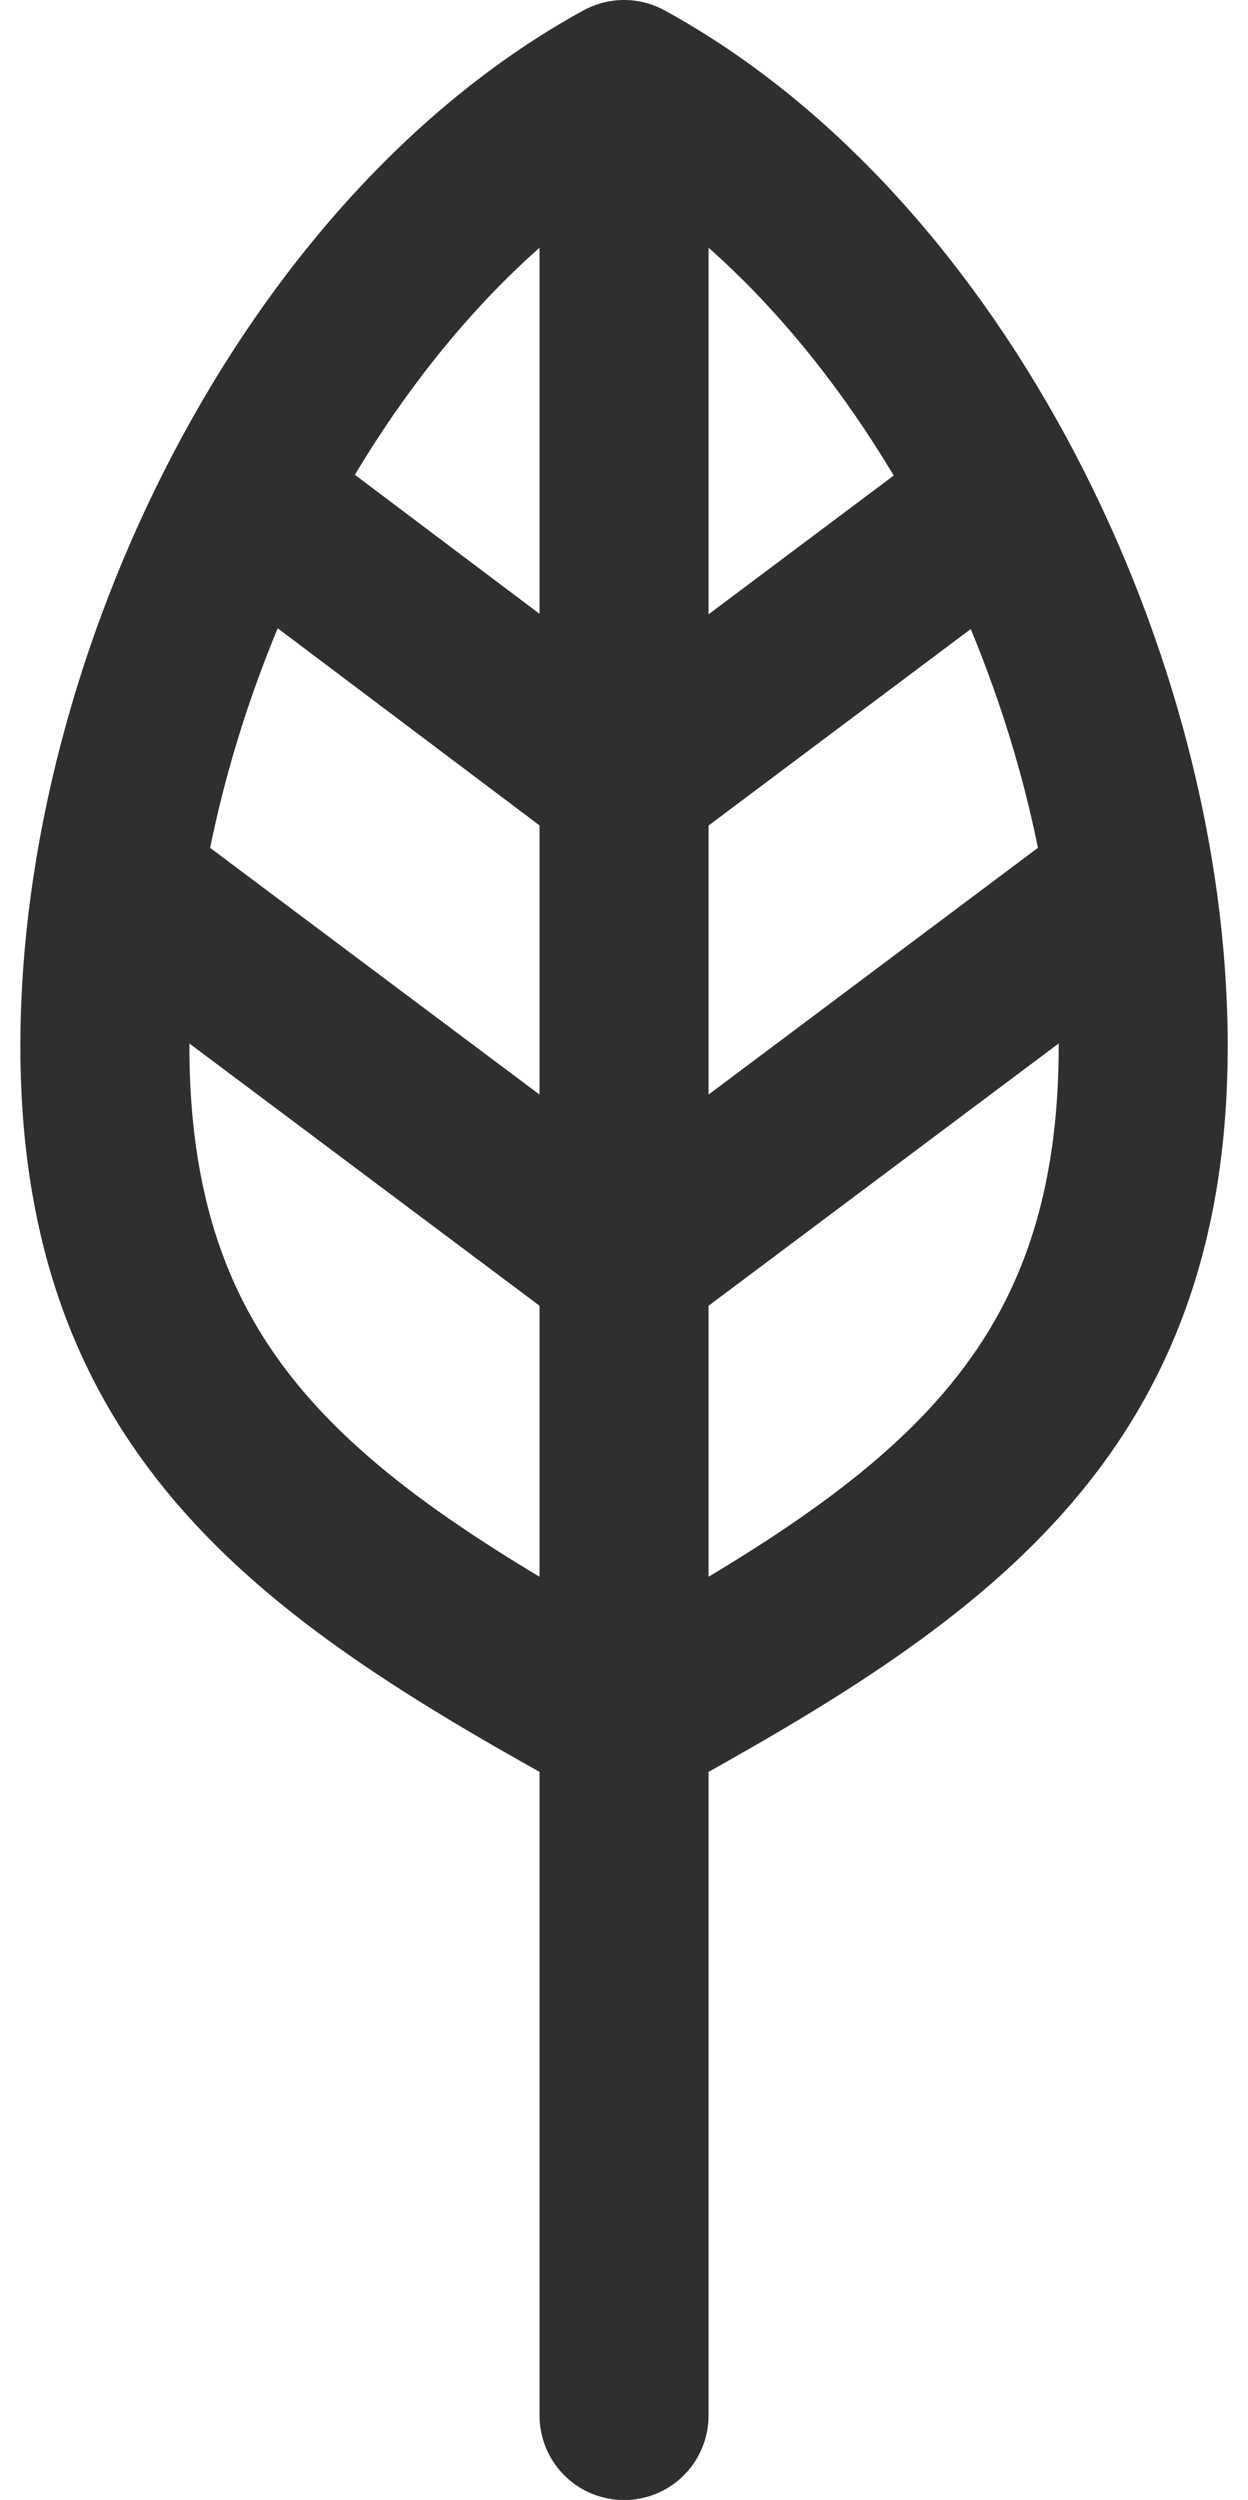
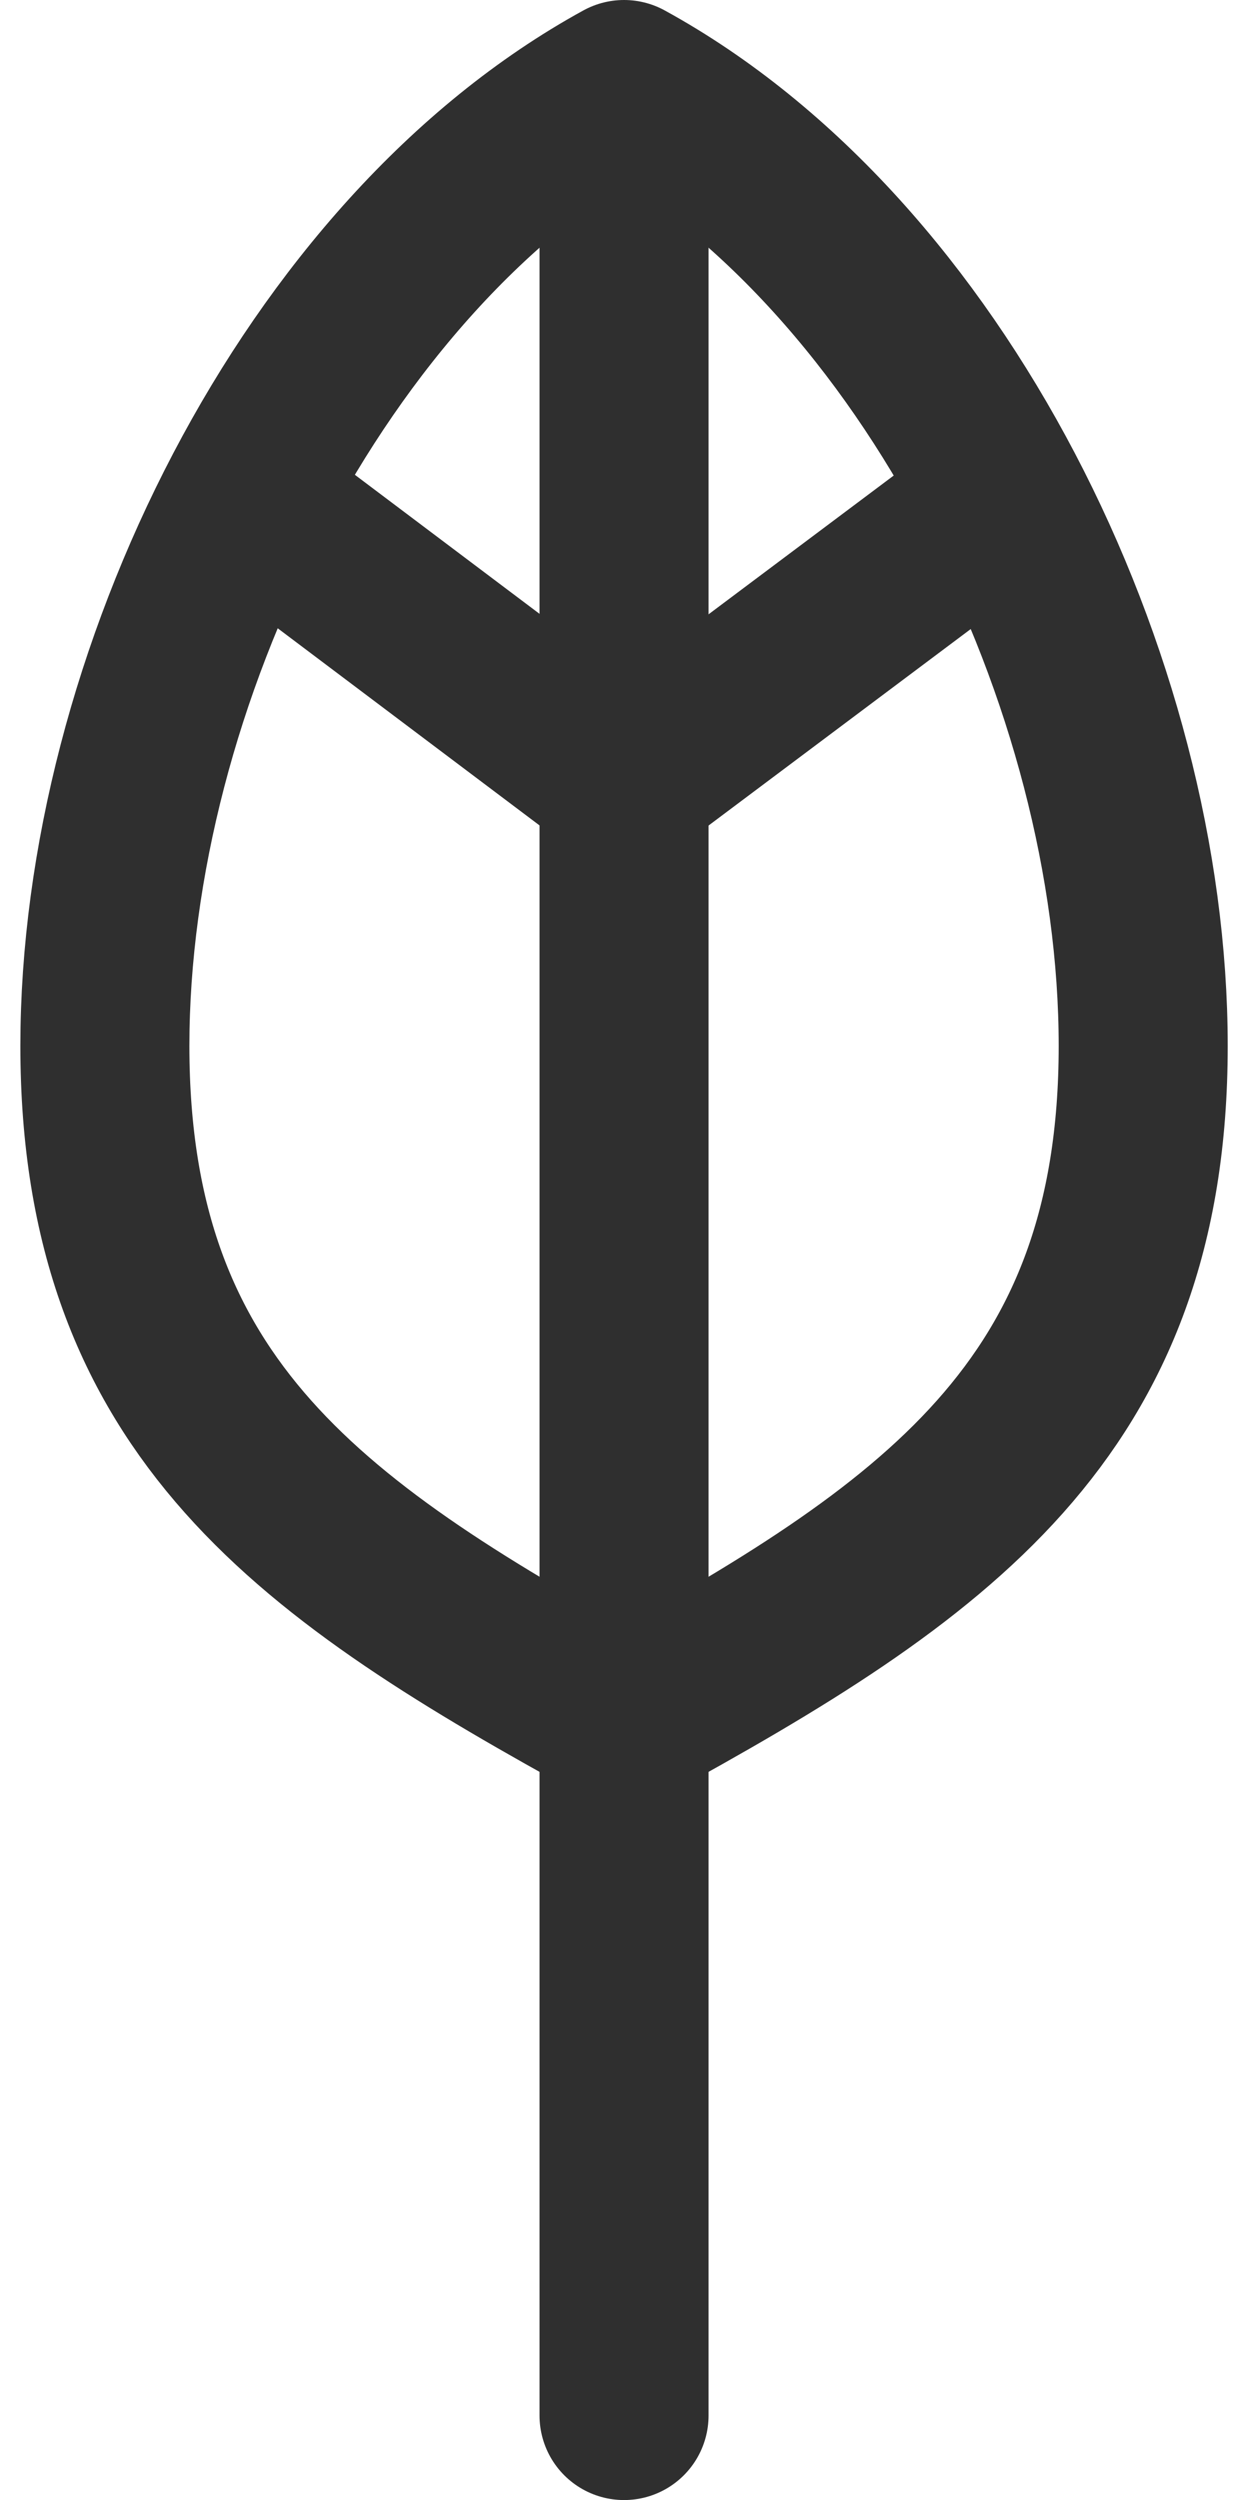
<svg xmlns="http://www.w3.org/2000/svg" width="14.767" height="29.582" viewBox="0 0 14.767 29.582">
  <g id="Group_2085" data-name="Group 2085" transform="translate(-1031.381 -463.432)">
    <path id="Path_843" data-name="Path 843" d="M146.824,15.658,142.765,18.7l-4.052-3.051" transform="translate(896 454)" fill="none" stroke="#2f2f2f" stroke-linecap="round" stroke-linejoin="round" stroke-width="2" />
-     <path id="Path_844" data-name="Path 844" d="M148.748,19.9l-5.983,4.482L136.781,19.9" transform="translate(896 454)" fill="none" stroke="#2f2f2f" stroke-linecap="round" stroke-linejoin="round" stroke-width="2" />
    <line id="Line_36" data-name="Line 36" y2="27.032" transform="translate(1038.765 464.982)" fill="none" stroke="#2f2f2f" stroke-linecap="round" stroke-linejoin="round" stroke-width="2" />
    <path id="Path_845" data-name="Path 845" d="M148.908,21.808c0,4.306-2.47,5.988-6.143,8-3.672-2.012-6.143-3.694-6.143-8s2.471-9.363,6.143-11.376C146.438,12.445,148.908,17.5,148.908,21.808Z" transform="translate(896 454)" fill="none" stroke="#2f2f2f" stroke-linecap="round" stroke-linejoin="round" stroke-width="2" />
  </g>
</svg>